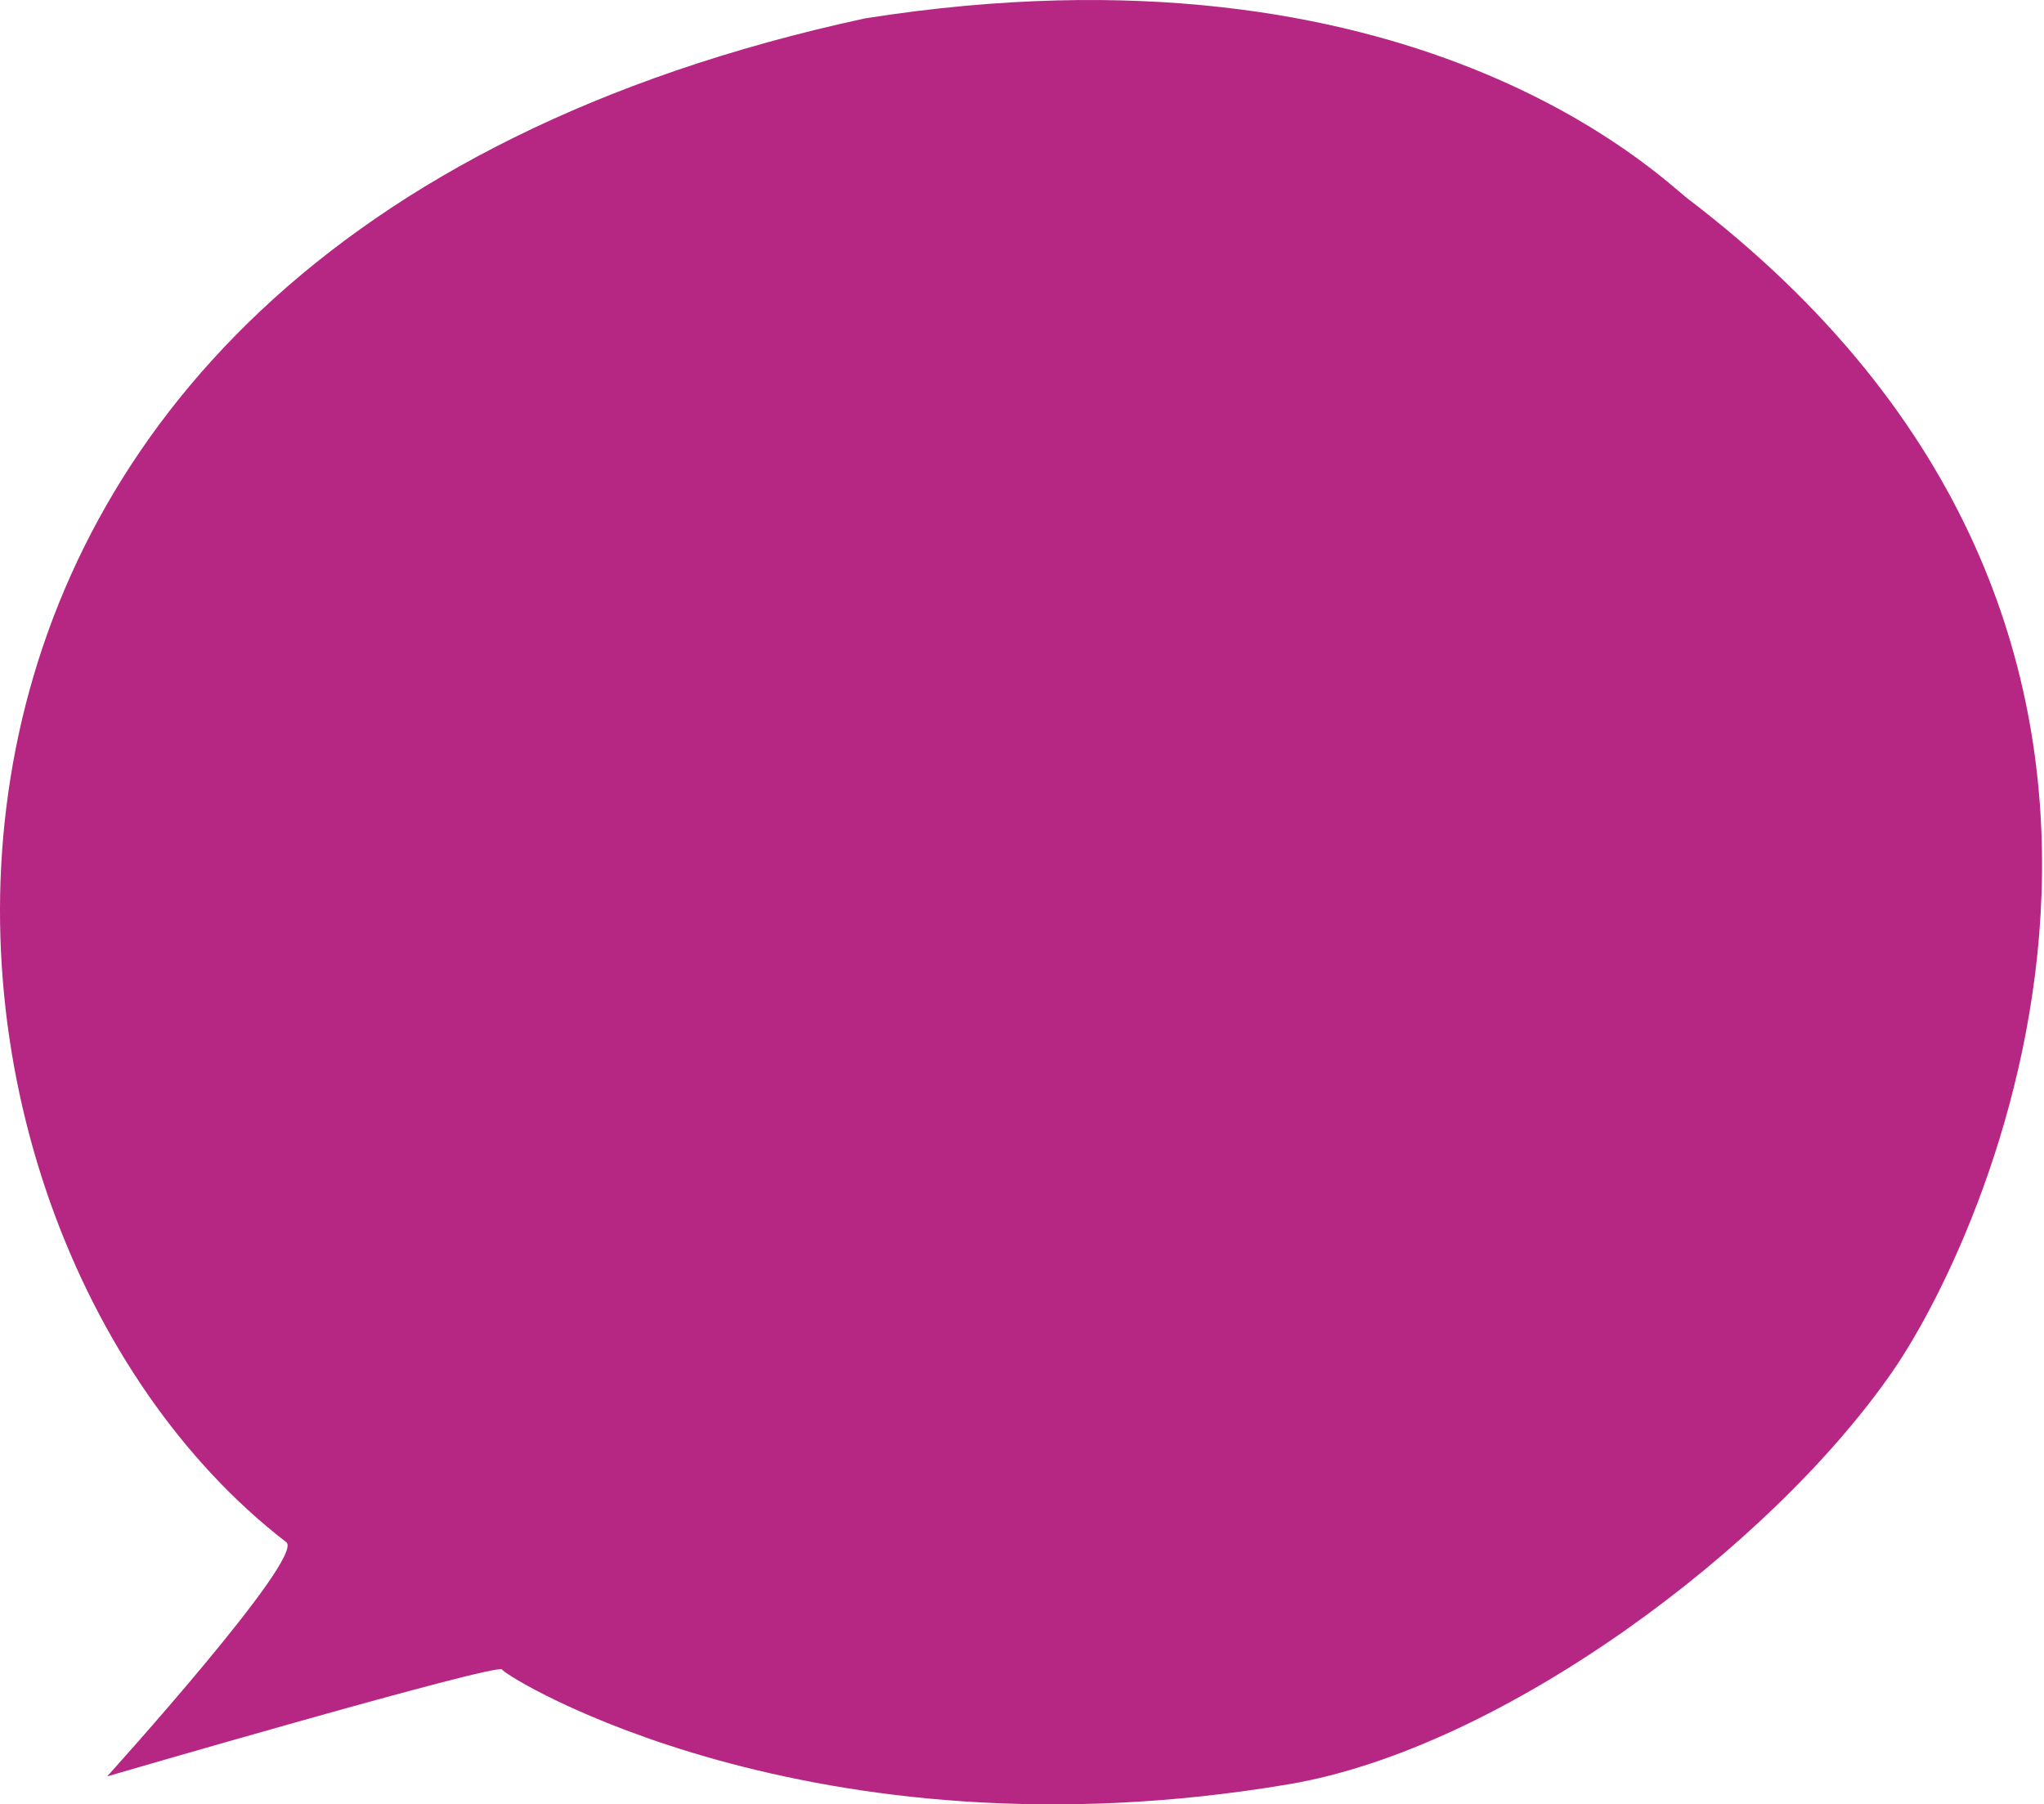
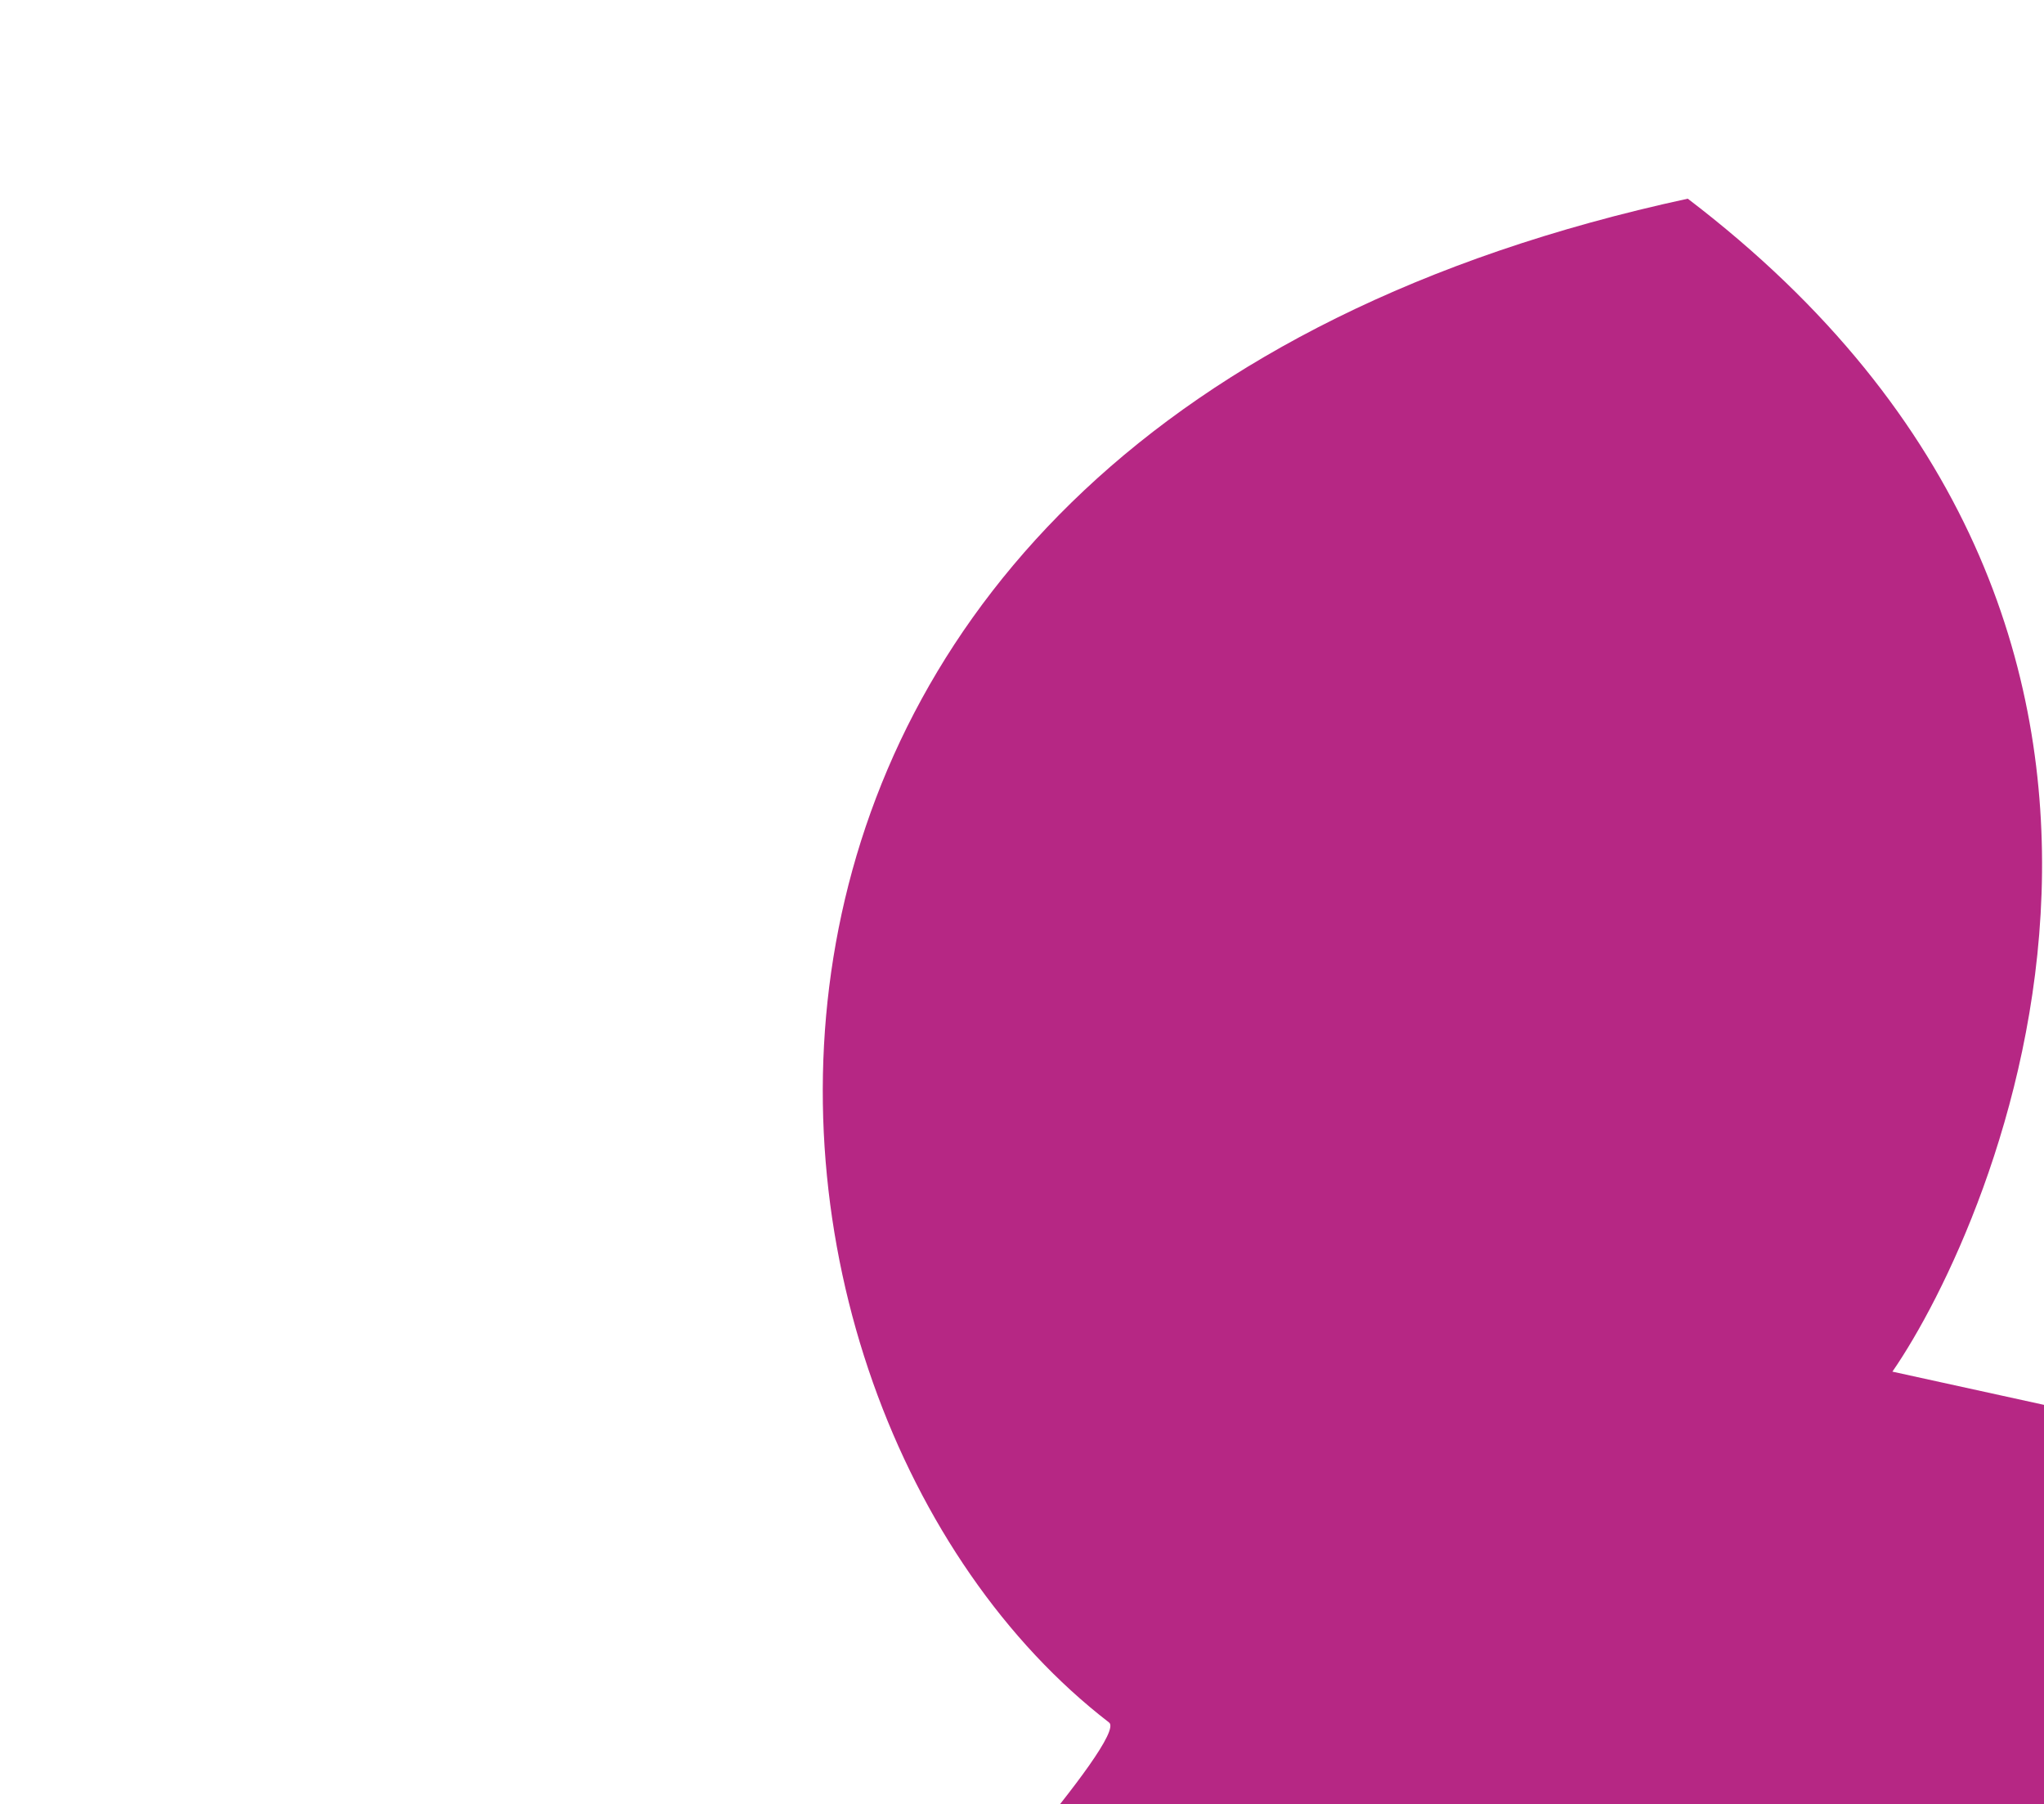
<svg xmlns="http://www.w3.org/2000/svg" width="100%" height="100%" viewBox="0 0 792 699" version="1.1" xml:space="preserve" style="fill-rule:evenodd;clip-rule:evenodd;stroke-linejoin:round;stroke-miterlimit:2;">
-   <path d="M733.259,531.365c39.038,-56.45 141.528,-286.15 -79.291,-454.397c-10.302,-7.849 -106.164,-103.413 -318.805,-69.847c-417.616,90.372 -385.01,466.479 -224.235,590.313c7.481,5.762 -69.415,90.728 -69.415,90.728c0,0 151.746,-44.259 153.029,-41.4c1.296,2.885 119.603,75.781 304.98,44.416c82.595,-13.976 186.53,-91.551 233.737,-159.813Z" style="fill:rgba(182,39,132,1.0);" />
+   <path d="M733.259,531.365c39.038,-56.45 141.528,-286.15 -79.291,-454.397c-417.616,90.372 -385.01,466.479 -224.235,590.313c7.481,5.762 -69.415,90.728 -69.415,90.728c0,0 151.746,-44.259 153.029,-41.4c1.296,2.885 119.603,75.781 304.98,44.416c82.595,-13.976 186.53,-91.551 233.737,-159.813Z" style="fill:rgba(182,39,132,1.0);" />
</svg>